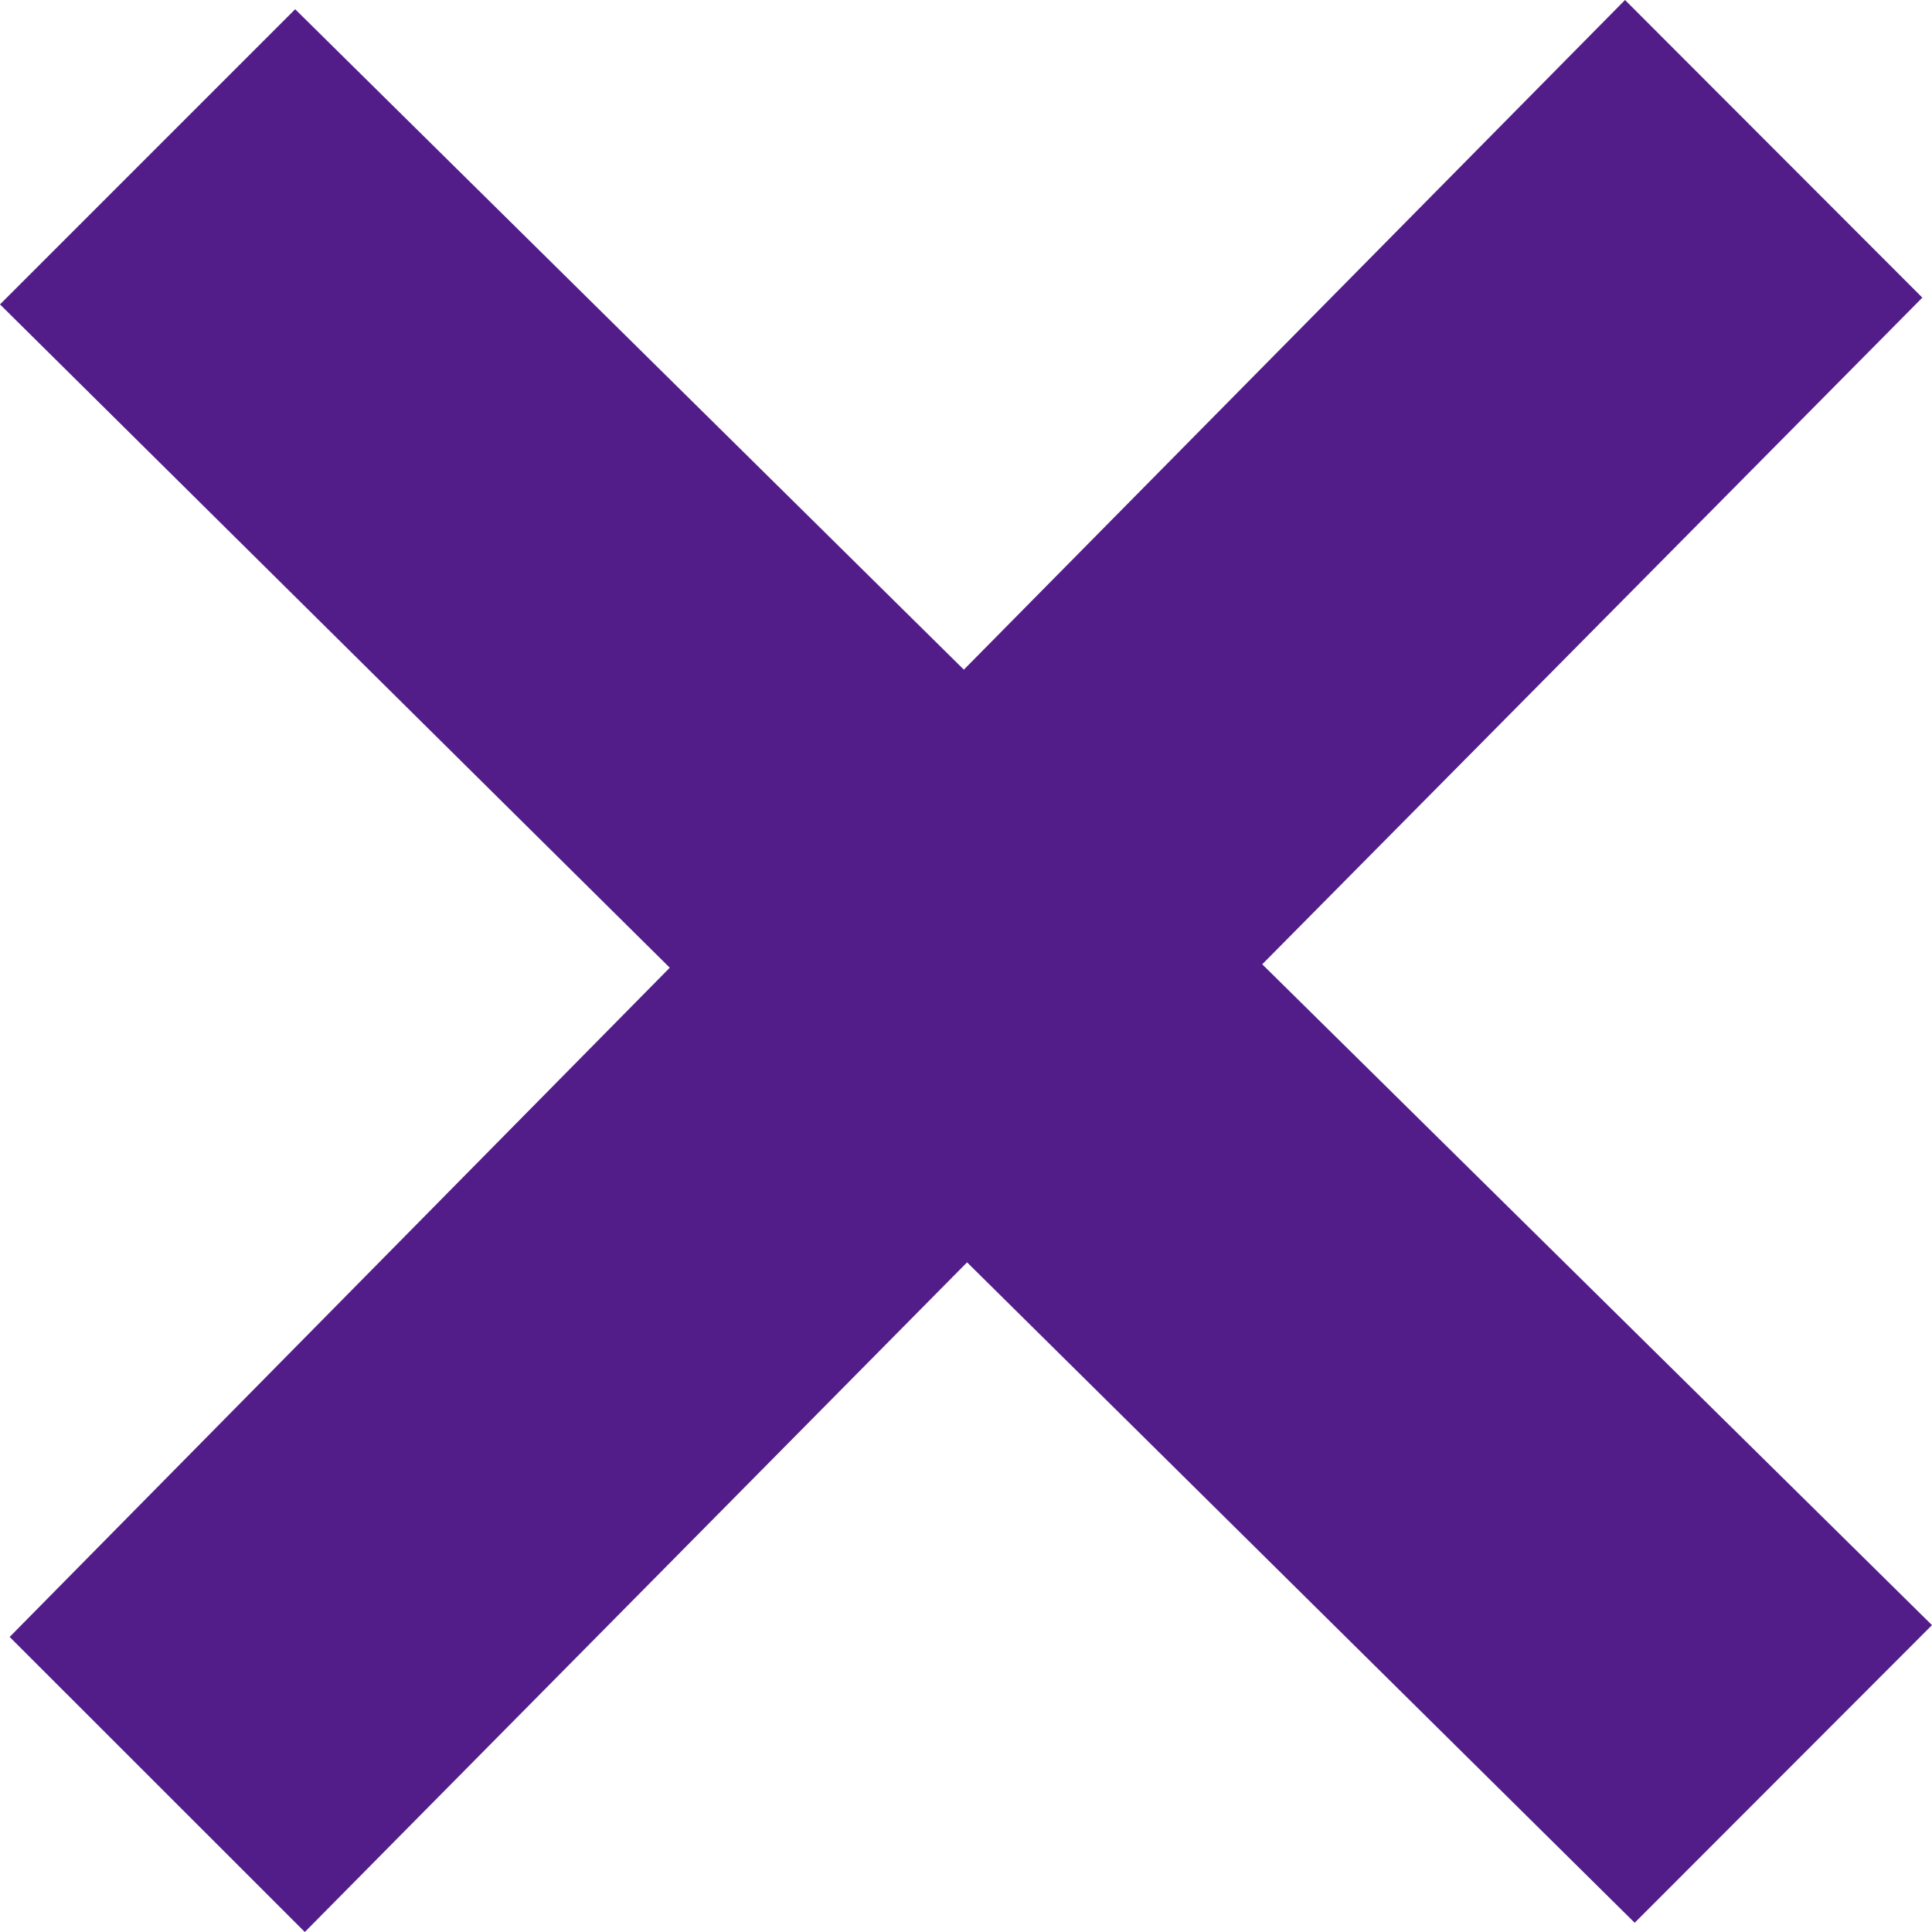
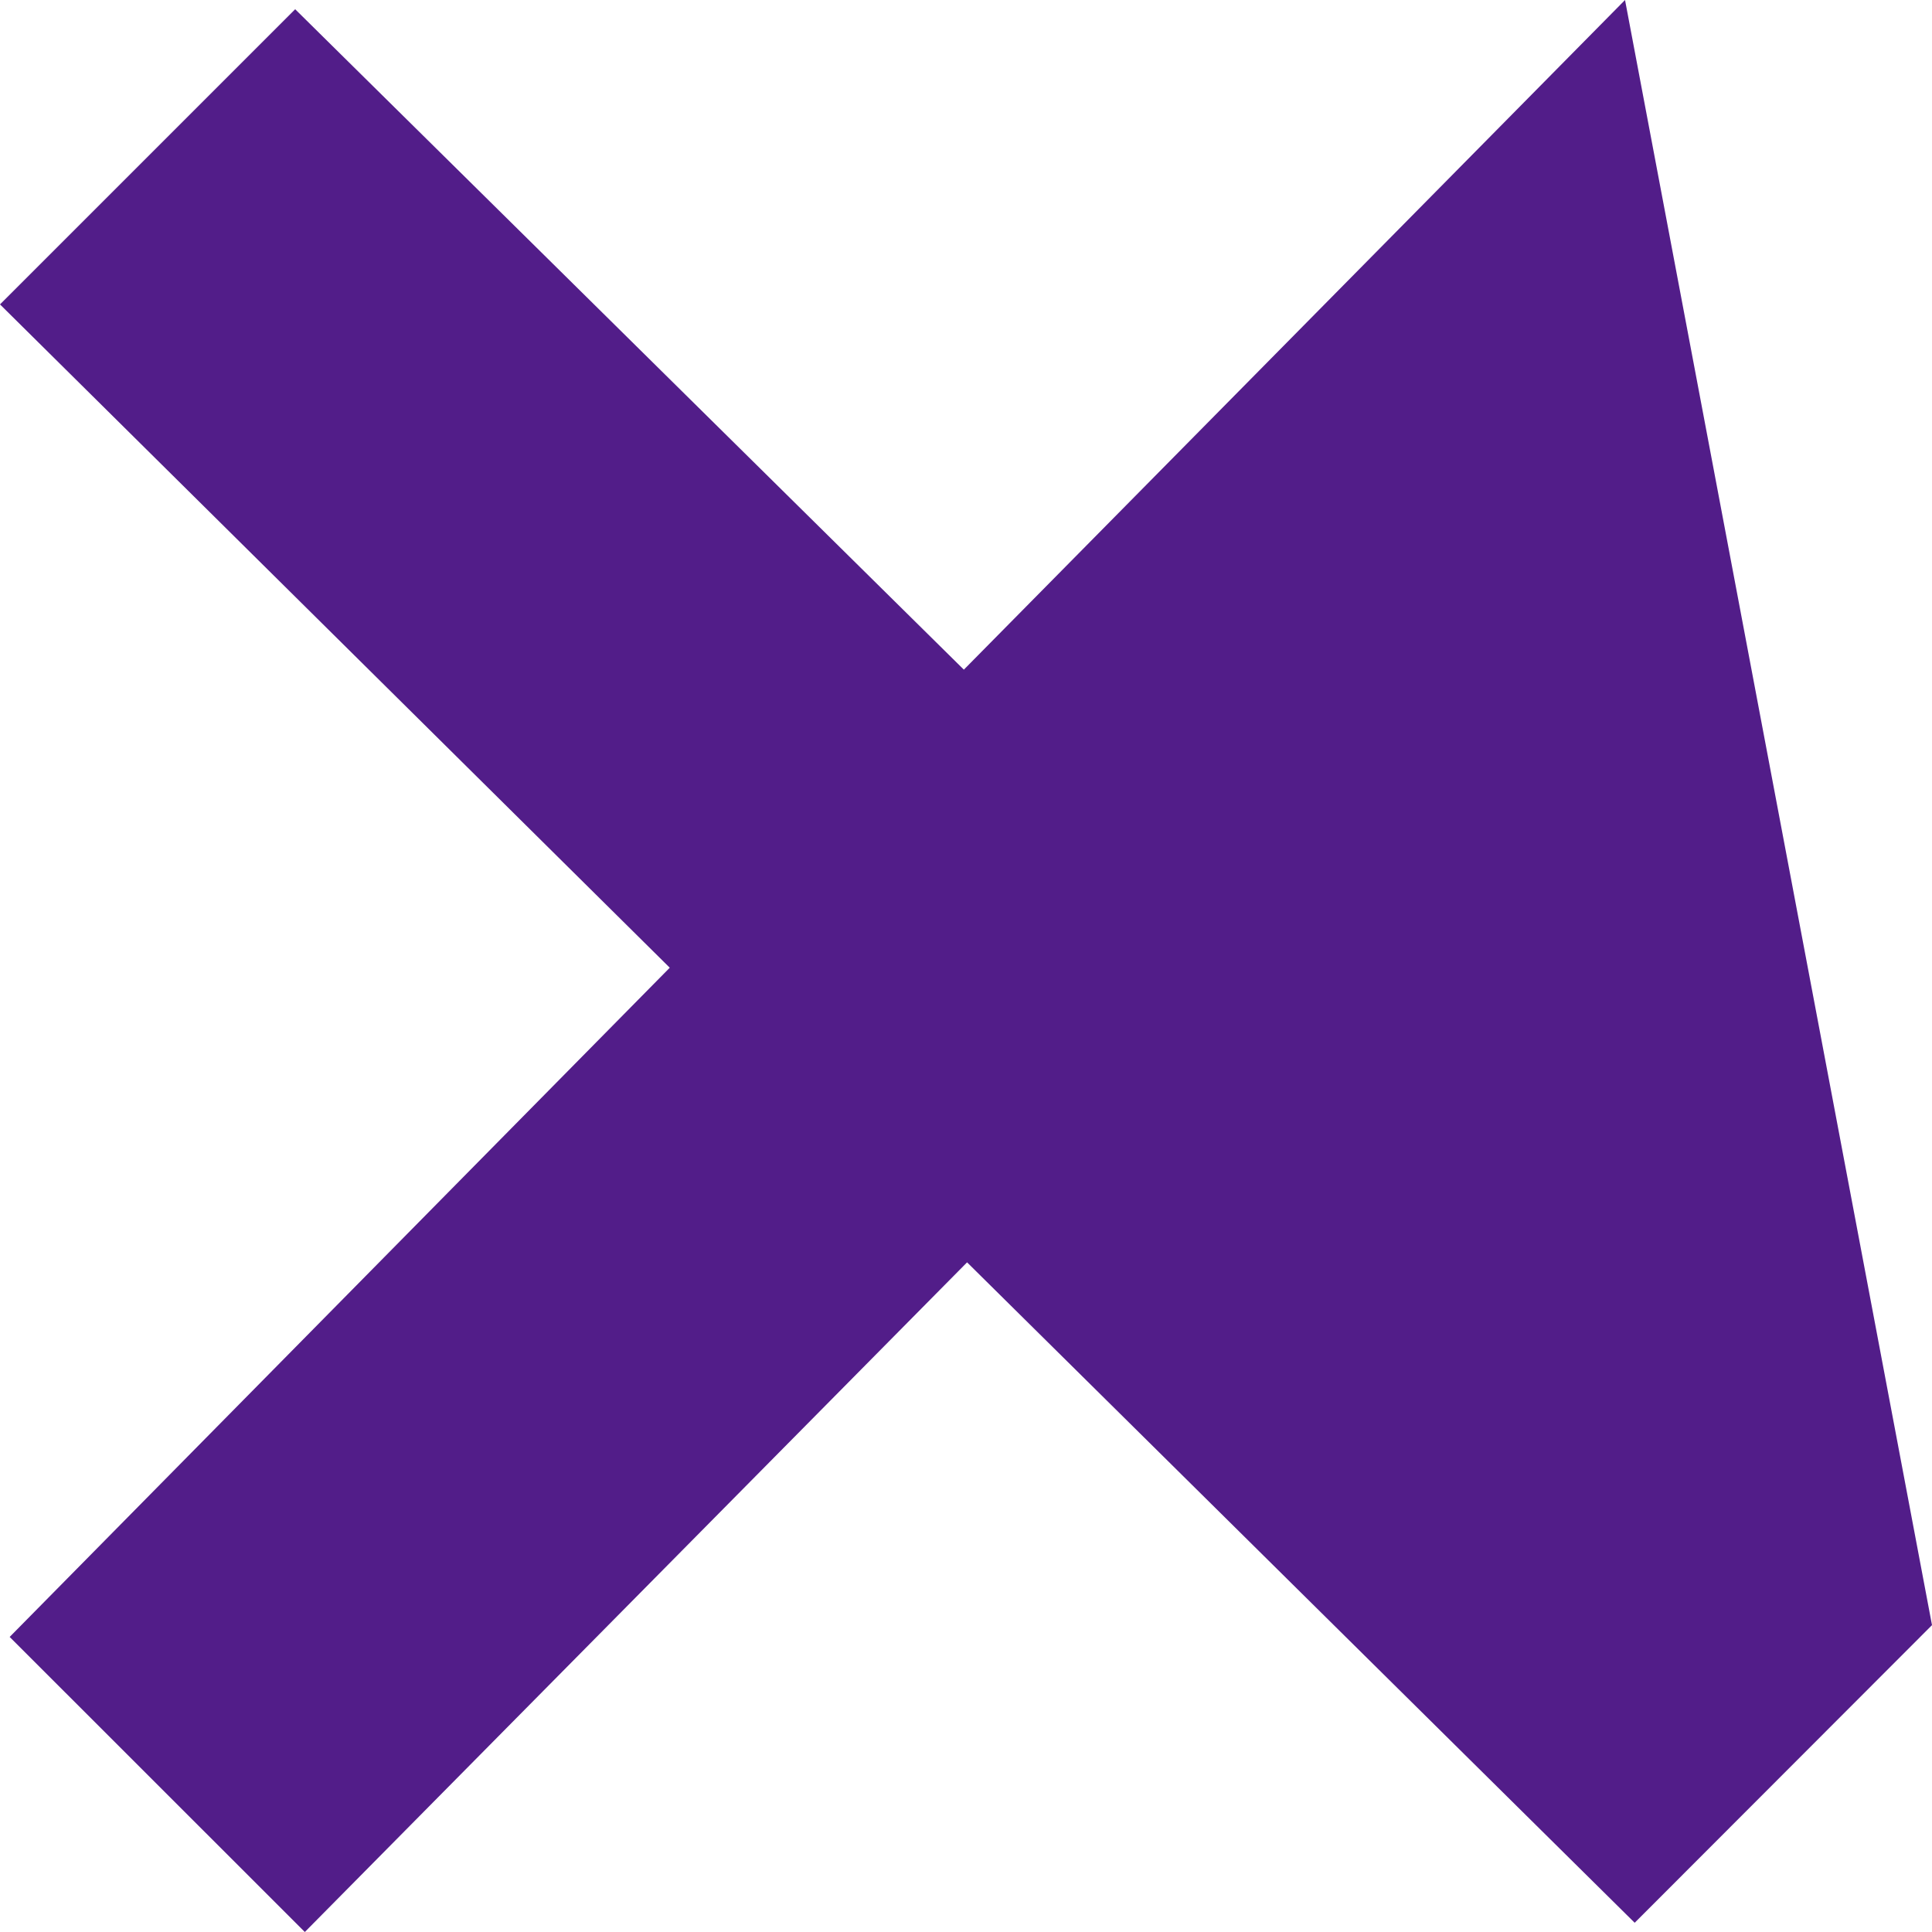
<svg xmlns="http://www.w3.org/2000/svg" width="18" height="18" viewBox="0 0 18 18">
  <defs>
    <style>
      .cls-1 {
        fill: #521d89;
        fill-rule: evenodd;
      }
    </style>
  </defs>
-   <path class="cls-1" d="M1314,805.141l-6.24-6.157,6.15-6.211L1311.14,790l-6.16,6.239-6.23-6.153-2.75,2.75,6.24,6.18-6.15,6.235,2.75,2.749,6.17-6.239,6.22,6.153Z" transform="translate(-1296 -790)" />
+   <path class="cls-1" d="M1314,805.141L1311.14,790l-6.16,6.239-6.23-6.153-2.75,2.75,6.24,6.18-6.15,6.235,2.75,2.749,6.17-6.239,6.22,6.153Z" transform="translate(-1296 -790)" />
</svg>